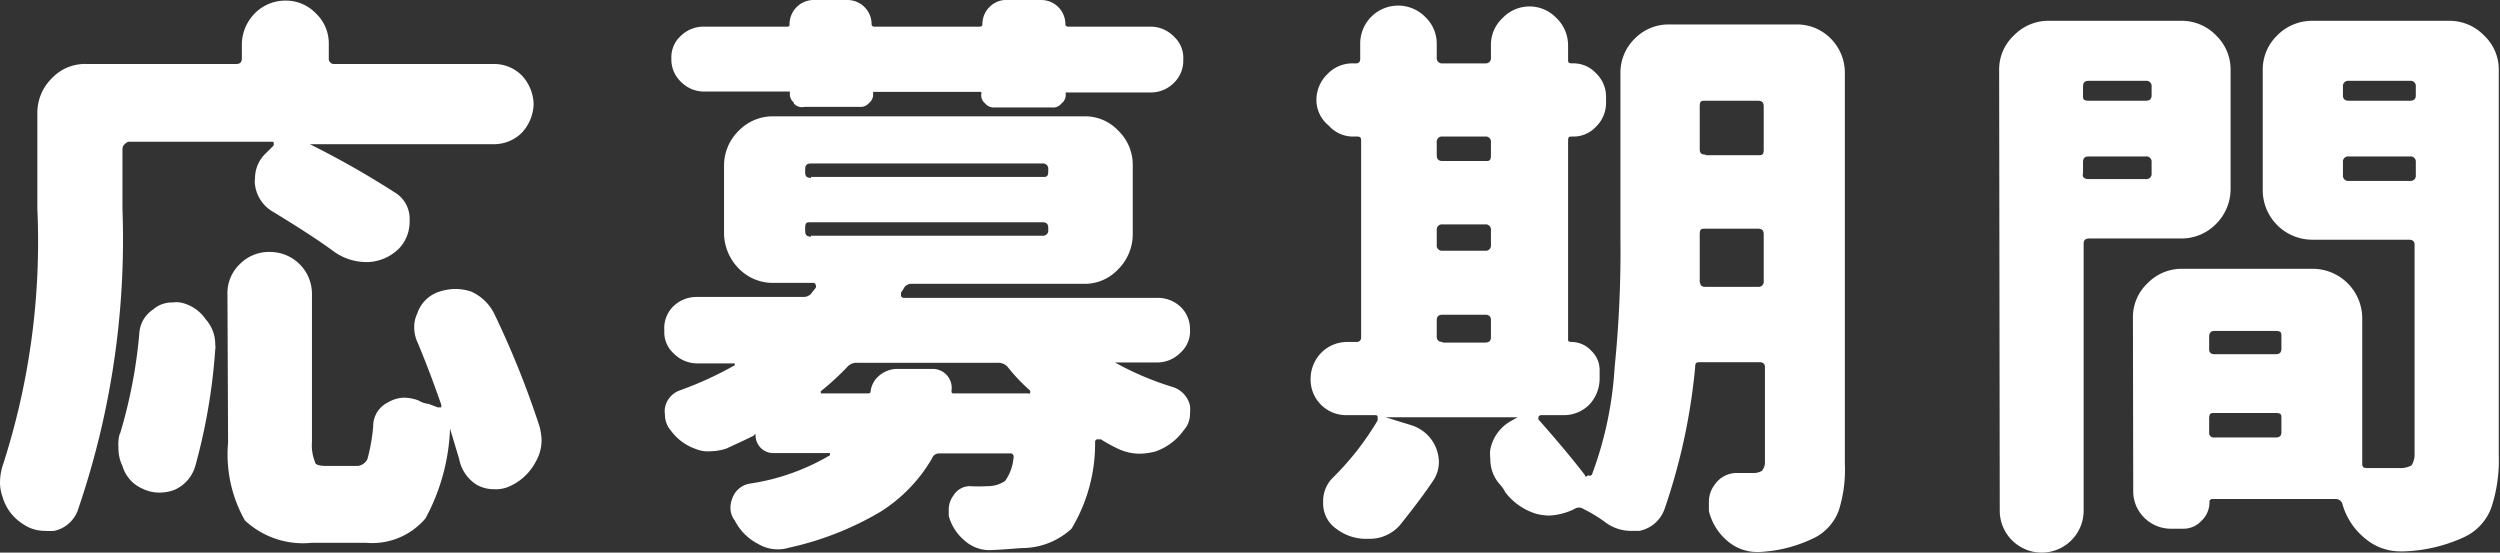
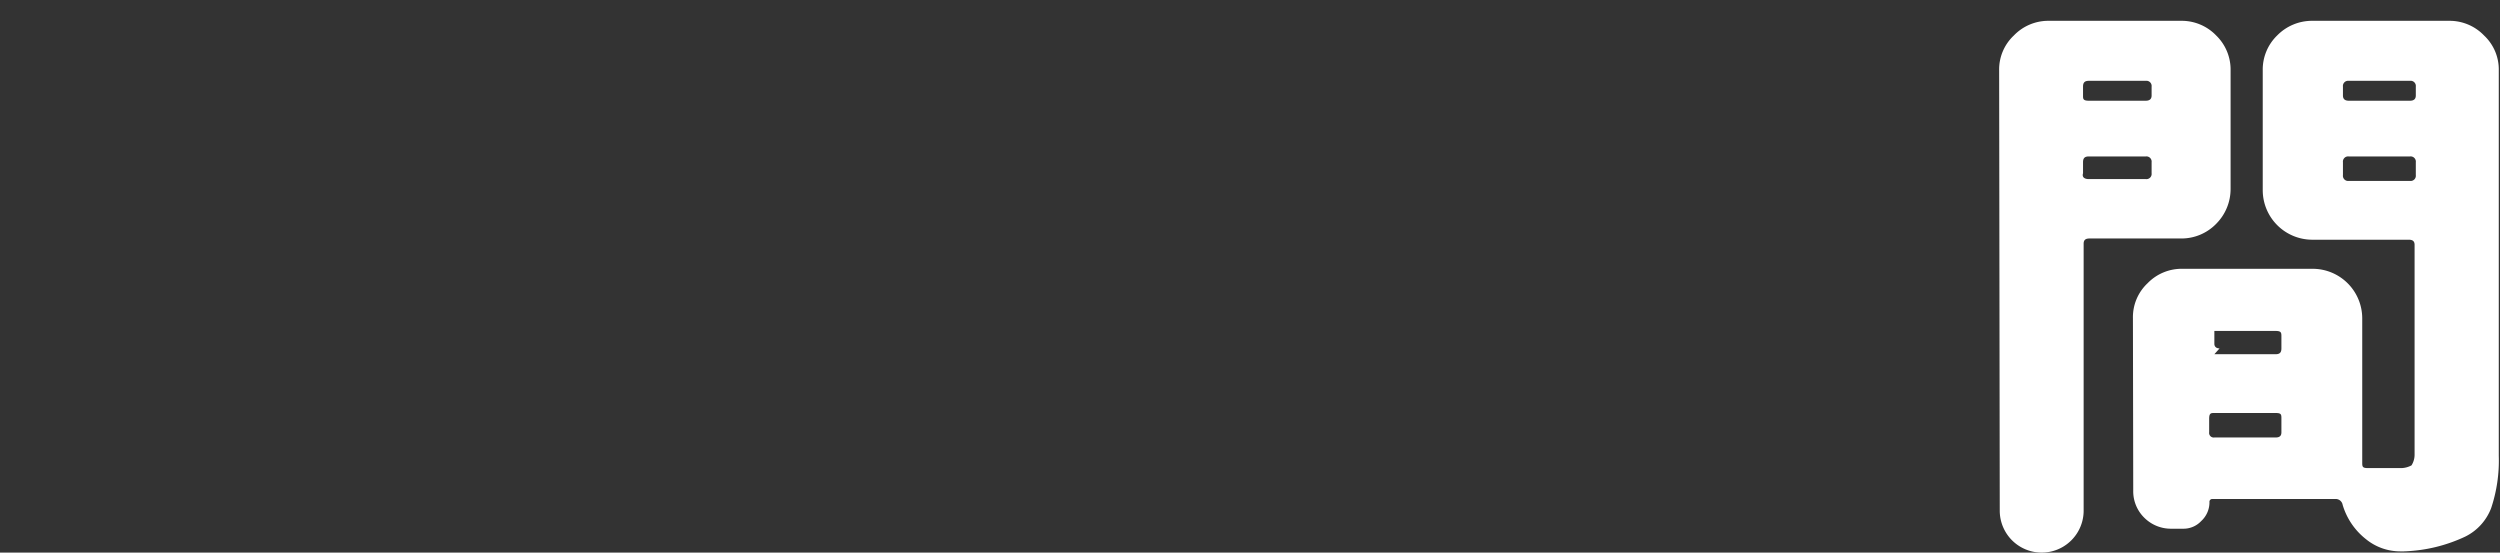
<svg xmlns="http://www.w3.org/2000/svg" viewBox="0 0 81.66 18.05">
  <rect x="0" y="0" width="81.66" height="18.05" fill="#333333" stroke="none" />
  <g fill="#fff">
-     <path d="m4 4.88v1.94a27.27 27.27 0 0 1 -1.47 9.88 1.06 1.06 0 0 1 -.76.64 2.62 2.62 0 0 1 -.31 0 1.25 1.25 0 0 1 -.72-.23 1.55 1.55 0 0 1 -.66-.89 1.37 1.37 0 0 1 -.08-.47 1.87 1.87 0 0 1 .11-.61 23.7 23.7 0 0 0 1.11-8.32v-3.12a1.58 1.58 0 0 1 .47-1.14 1.49 1.49 0 0 1 1.14-.47h4.88c.14 0 .19-.06.19-.19v-.46a1.46 1.46 0 0 1 .42-1 1.39 1.39 0 0 1 1-.42 1.35 1.35 0 0 1 1 .42 1.35 1.35 0 0 1 .42 1v.46a.17.17 0 0 0 .19.19h5.19a1.28 1.28 0 0 1 .93.38 1.42 1.42 0 0 1 .38.93 1.42 1.42 0 0 1 -.38.93 1.28 1.28 0 0 1 -.93.38h-6a0 0 0 0 0 0 0s0 0 0 0a29 29 0 0 1 2.75 1.56 1 1 0 0 1 .51.85v.11a1.26 1.26 0 0 1 -.34.88 1.52 1.52 0 0 1 -1 .45h-.1a1.83 1.83 0 0 1 -1-.32c-.57-.42-1.25-.85-2-1.31a1.19 1.19 0 0 1 -.61-.89.65.65 0 0 1 0-.21 1.12 1.12 0 0 1 .35-.82l.26-.26s0 0 0-.06 0-.06-.08-.06h-4.68c-.13.08-.18.14-.18.25zm-.08 9.29a16.23 16.23 0 0 0 .63-3.27 1 1 0 0 1 .45-.79.93.93 0 0 1 .64-.23.9.9 0 0 1 .25 0 1.32 1.32 0 0 1 .83.55 1.22 1.22 0 0 1 .31.83.39.39 0 0 1 0 .16 19.21 19.21 0 0 1 -.65 3.8 1.22 1.22 0 0 1 -.68.78 1.38 1.38 0 0 1 -.49.09 1.24 1.24 0 0 1 -.56-.13 1.16 1.16 0 0 1 -.65-.74 1.28 1.28 0 0 1 -.13-.59 1.35 1.35 0 0 1 .04-.46zm3.51-4.54a1.31 1.31 0 0 1 .4-1 1.34 1.34 0 0 1 1-.4 1.37 1.37 0 0 1 1.36 1.37v4.83a1.45 1.45 0 0 0 .1.66c0 .1.17.13.4.13h1a.41.41 0 0 0 .31-.22 5.88 5.88 0 0 0 .19-1.07.86.86 0 0 1 .49-.79 1.07 1.07 0 0 1 .53-.15 1.43 1.43 0 0 1 .46.09.72.72 0 0 0 .32.11l.32.12a.22.22 0 0 1 .1 0 .22.22 0 0 0 0-.1c-.23-.66-.48-1.33-.76-2a1.19 1.19 0 0 1 -.12-.51 1 1 0 0 1 .1-.46 1.12 1.12 0 0 1 .68-.7 1.76 1.76 0 0 1 .53-.1 1.64 1.64 0 0 1 .54.08 1.54 1.54 0 0 1 .77.74 29.65 29.65 0 0 1 1.47 3.66 2.08 2.08 0 0 1 .07.44 1.41 1.41 0 0 1 -.19.72 1.78 1.78 0 0 1 -.89.82 1.08 1.08 0 0 1 -.46.08 1.15 1.15 0 0 1 -.57-.14 1.27 1.27 0 0 1 -.58-.84l-.3-1s0 0 0 0a6.66 6.66 0 0 1 -.8 2.93 2.28 2.28 0 0 1 -1.94.8h-1.78a2.78 2.78 0 0 1 -2.18-.73 4.38 4.38 0 0 1 -.55-2.54z" />
-     <path d="m22 10a1.08 1.08 0 0 1 .76-.3h3.5a.33.33 0 0 0 .28-.17l.1-.12a.11.11 0 0 0 0-.11s0-.06-.08-.06h-1.29a1.55 1.55 0 0 1 -1.14-.47 1.66 1.66 0 0 1 -.48-1.14v-2.22a1.59 1.59 0 0 1 .48-1.14 1.55 1.55 0 0 1 1.14-.47h10.12a1.49 1.49 0 0 1 1.14.47 1.55 1.55 0 0 1 .47 1.14v2.25a1.62 1.62 0 0 1 -.48 1.14 1.49 1.49 0 0 1 -1.14.47h-5.61a.28.28 0 0 0 -.26.17l-.08.12s0 0 0 .11a.11.11 0 0 0 .09.06h8.29a1.08 1.08 0 0 1 .76.3 1 1 0 0 1 .3.74.93.93 0 0 1 -.3.74 1.08 1.08 0 0 1 -.76.33h-1.39s0 0 0 0a9.67 9.67 0 0 0 1.88.8.83.83 0 0 1 .57.61 1.38 1.38 0 0 1 0 .26.79.79 0 0 1 -.21.55 1.88 1.88 0 0 1 -.93.69 2.21 2.21 0 0 1 -.51.07 1.68 1.68 0 0 1 -.63-.13 4.86 4.86 0 0 1 -.63-.34h-.13a.09.09 0 0 0 -.06.09 5.38 5.38 0 0 1 -.77 2.83 2.39 2.39 0 0 1 -1.52.63c-.21 0-.59.05-1.18.07a1.22 1.22 0 0 1 -.8-.32 1.58 1.58 0 0 1 -.51-.8v-.23a.77.77 0 0 1 .15-.43.63.63 0 0 1 .53-.31 4.54 4.54 0 0 0 .57 0 1 1 0 0 0 .59-.17 1.5 1.5 0 0 0 .27-.71.2.2 0 0 0 0-.13.09.09 0 0 0 -.1-.06h-2.3a.25.25 0 0 0 -.26.17 5.08 5.08 0 0 1 -1.67 1.73 10.1 10.1 0 0 1 -3 1.18 1.25 1.25 0 0 1 -1-.12 1.75 1.75 0 0 1 -.77-.77.66.66 0 0 1 -.14-.42.8.8 0 0 1 .06-.3.73.73 0 0 1 .55-.48 7.22 7.22 0 0 0 2.64-.93s0-.05 0-.07h-.06-1.8a.58.58 0 0 1 -.57-.57c0-.06 0-.08-.06 0-.38.19-.68.32-.89.42a1.73 1.73 0 0 1 -.53.09 1 1 0 0 1 -.46-.07 1.69 1.69 0 0 1 -.83-.61.79.79 0 0 1 -.19-.53.62.62 0 0 1 0-.21.75.75 0 0 1 .49-.57 11.55 11.55 0 0 0 1.79-.82 0 0 0 0 0 0-.06s0 0 0 0h-1.24a1.08 1.08 0 0 1 -.76-.33.93.93 0 0 1 -.3-.74 1 1 0 0 1 .3-.8zm3.93-6.65a.35.35 0 0 1 -.13-.3s0-.06 0-.06h-2.8a1.05 1.05 0 0 1 -.76-.32 1 1 0 0 1 -.31-.76.94.94 0 0 1 .31-.74 1.06 1.06 0 0 1 .76-.3h2.7c.05 0 .09 0 .09-.07a.79.79 0 0 1 .8-.8h1.08a.79.79 0 0 1 .8.8s0 .07.09.07h3.44s.09 0 .09-.07a.78.78 0 0 1 .23-.57.76.76 0 0 1 .51-.23h1.17a.79.79 0 0 1 .8.8s0 .07.09.07h2.7a1.06 1.06 0 0 1 .76.33.93.93 0 0 1 .3.74 1 1 0 0 1 -.3.76 1.05 1.05 0 0 1 -.76.32h-2.78s0 0 0 .06a.34.34 0 0 1 -.14.3.33.33 0 0 1 -.3.13h-1.88a.36.36 0 0 1 -.31-.13.35.35 0 0 1 -.13-.3.05.05 0 0 0 -.05-.08h-3.48s0 0 0 .06a.35.35 0 0 1 -.13.3.35.35 0 0 1 -.31.13h-1.8a.35.35 0 0 1 -.35-.11zm.56 2.43h7.56c.13 0 .19 0 .19-.19v-.06a.17.17 0 0 0 -.19-.19h-7.56c-.14 0-.19.06-.19.19v.09c0 .14.05.19.19.19zm0 1.92h7.56a.17.17 0 0 0 .19-.19v-.06c0-.14-.06-.19-.19-.19h-7.56c-.14 0-.19 0-.19.19v.09c0 .13.05.19.19.19zm.37 5.15h1.47c.07 0 .11 0 .11-.09a.8.8 0 0 1 .29-.5.92.92 0 0 1 .55-.21h1.18a.62.62 0 0 1 .62.71c0 .05 0 .09.06.09h2.43a.15.15 0 0 0 .08 0s0-.07 0-.09a5.81 5.81 0 0 1 -.74-.78.41.41 0 0 0 -.33-.13h-4.58a.4.4 0 0 0 -.32.13 8.69 8.69 0 0 1 -.87.8s0 0 0 .07z" />
-     <path d="m43.17 11.51a1.19 1.19 0 0 1 .85-.34h.29a.14.14 0 0 0 .15-.15v-6.4c0-.1 0-.16-.13-.16h-.1a1.06 1.06 0 0 1 -.83-.36 1.07 1.07 0 0 1 -.4-.83 1.17 1.17 0 0 1 .37-.86 1.12 1.12 0 0 1 .83-.34h.1c.09 0 .13-.06.13-.15v-.48a1.24 1.24 0 0 1 2.14-.87 1.2 1.2 0 0 1 .36.87v.44a.17.17 0 0 0 .19.19h1.39a.17.17 0 0 0 .19-.19v-.4a1.19 1.19 0 0 1 .38-.89 1.21 1.21 0 0 1 1.76 0 1.23 1.23 0 0 1 .38.89v.46c0 .09 0 .13.14.13a1 1 0 0 1 .77.32 1.06 1.06 0 0 1 .33.78v.17a1.08 1.08 0 0 1 -.33.8 1 1 0 0 1 -.77.32c-.1 0-.14 0-.14.14v6.48c0 .05 0 .09.12.09a.88.88 0 0 1 .64.29.86.86 0 0 1 .27.62v.29a1.24 1.24 0 0 1 -.34.85 1.17 1.17 0 0 1 -.86.34h-.72a.11.11 0 0 0 -.08.06s0 0 0 .08c.71.8 1.2 1.4 1.52 1.82 0 .06.06.06.1 0a.09.09 0 0 0 .13-.02 12 12 0 0 0 .74-3.5 37.57 37.57 0 0 0 .19-4.21v-5.4a1.55 1.55 0 0 1 .48-1.14 1.54 1.54 0 0 1 1.14-.45h4.1a1.54 1.54 0 0 1 1.14.45 1.58 1.58 0 0 1 .47 1.14v12.75a4.42 4.42 0 0 1 -.2 1.54 1.64 1.64 0 0 1 -.76.87 4.55 4.55 0 0 1 -1.83.48h-.11a1.47 1.47 0 0 1 -.91-.34 1.83 1.83 0 0 1 -.63-1c0-.14 0-.23 0-.29a.91.91 0 0 1 .19-.57.87.87 0 0 1 .74-.38h.52a.51.51 0 0 0 .28-.07.44.44 0 0 0 .1-.31v-3.07c0-.12-.06-.17-.19-.17h-1.9c-.14 0-.19 0-.19.17a19.8 19.8 0 0 1 -1 4.63 1.1 1.1 0 0 1 -.82.71h-.3a1.4 1.4 0 0 1 -.8-.27 4.5 4.5 0 0 0 -.72-.44.26.26 0 0 0 -.31 0 2.11 2.11 0 0 1 -.81.21 1.72 1.72 0 0 1 -.44-.06 2 2 0 0 1 -1-.7 1.11 1.11 0 0 0 -.19-.27 1.23 1.23 0 0 1 -.3-.83 1.15 1.15 0 0 1 0-.3 1.36 1.36 0 0 1 .66-.92l.23-.13s0 0 0 0a0 0 0 0 0 0 0h-4.31l.81.25a1.28 1.28 0 0 1 .93 1.2 1.1 1.1 0 0 1 -.2.64c-.31.46-.67.93-1.07 1.43a1.31 1.31 0 0 1 -1 .45h-.07a1.59 1.59 0 0 1 -1-.32 1 1 0 0 1 -.44-.87 1.07 1.07 0 0 1 .31-.8 9.19 9.19 0 0 0 1.47-1.88c0-.05 0-.09 0-.11s0-.06-.09-.06h-.91a1.16 1.16 0 0 1 -1.19-1.19 1.22 1.22 0 0 1 .36-.86zm3.95-6.25h1.39c.13 0 .19 0 .19-.19v-.42a.17.17 0 0 0 -.19-.19h-1.39a.17.17 0 0 0 -.19.19v.42c0 .14.07.19.19.19zm0 2.93h1.39a.17.17 0 0 0 .19-.19v-.48a.17.17 0 0 0 -.19-.19h-1.39a.17.17 0 0 0 -.19.19v.48a.17.17 0 0 0 .19.19zm0 3h1.39c.13 0 .19-.06.19-.17v-.57c0-.11-.06-.17-.19-.17h-1.39c-.13 0-.19.06-.19.17v.55c0 .11.07.17.19.17zm8.43-1.88a.18.18 0 0 0 .14.06h1.73a.17.17 0 0 0 .19-.19v-1.52c0-.14-.06-.19-.19-.19h-1.71c-.14 0-.19 0-.19.19v.17 1.33a.21.21 0 0 0 .03.13zm.16-4.24h1.71c.13 0 .19 0 .19-.19v-1.4c0-.14-.06-.19-.19-.19h-1.71c-.14 0-.19 0-.19.19v1.38c0 .14.05.19.19.19z" />
-     <path d="m65.3 2.3a1.52 1.52 0 0 1 .48-1.14 1.56 1.56 0 0 1 1.14-.48h4.33a1.56 1.56 0 0 1 1.14.48 1.55 1.55 0 0 1 .47 1.14v3.87a1.61 1.61 0 0 1 -.47 1.14 1.58 1.58 0 0 1 -1.14.48h-3c-.14 0-.19.06-.19.17v8.72a1.37 1.37 0 1 1 -2.74 0zm4.79.34h-1.86c-.14 0-.19.06-.19.19v.29c0 .11 0 .17.19.17h1.86c.13 0 .19-.06.19-.17v-.29a.17.17 0 0 0 -.19-.19zm-1.86 3.21h1.86a.17.17 0 0 0 .19-.19v-.36a.17.17 0 0 0 -.19-.19h-1.86c-.14 0-.19.06-.19.19v.36c-.04.13.05.19.19.19zm1.44 4.54a1.52 1.52 0 0 1 .48-1.14 1.55 1.55 0 0 1 1.14-.47h4.25a1.62 1.62 0 0 1 1.62 1.61v4.71c0 .14 0 .19.19.19h1.06a.73.73 0 0 0 .36-.09.65.65 0 0 0 .1-.34v-6.86c0-.12-.06-.17-.19-.17h-3.16a1.62 1.62 0 0 1 -1.61-1.62v-3.91a1.55 1.55 0 0 1 .47-1.14 1.59 1.59 0 0 1 1.14-.48h4.48a1.56 1.56 0 0 1 1.14.48 1.52 1.52 0 0 1 .48 1.14v12.59a4.9 4.9 0 0 1 -.25 1.71 1.72 1.72 0 0 1 -.85.93 5.09 5.09 0 0 1 -2 .48h-.12a1.77 1.77 0 0 1 -1.12-.4 2.23 2.23 0 0 1 -.76-1.12.23.23 0 0 0 -.25-.19h-4a.09.09 0 0 0 -.1.1.83.83 0 0 1 -.27.62.79.79 0 0 1 -.58.25h-.4a1.23 1.23 0 0 1 -.88-.36 1.21 1.21 0 0 1 -.36-.89zm2.66 1.18h2c.14 0 .19-.06.19-.19v-.38c0-.13 0-.19-.19-.19h-2c-.11 0-.17.06-.17.19v.42c0 .09.06.15.17.15zm0 2.72h2c.14 0 .19-.06.19-.17v-.44c0-.14 0-.19-.19-.19h-2c-.11 0-.17 0-.17.19v.44a.15.15 0 0 0 .17.17zm4.39-11h2c.13 0 .19-.06.19-.17v-.29a.17.17 0 0 0 -.19-.19h-2a.17.17 0 0 0 -.19.19v.29c0 .11.06.17.19.17zm0 2.62h2a.17.17 0 0 0 .19-.19v-.42a.17.17 0 0 0 -.19-.19h-2a.17.17 0 0 0 -.19.19v.42a.17.17 0 0 0 .19.19z" />
+     <path d="m65.3 2.3a1.52 1.52 0 0 1 .48-1.14 1.56 1.56 0 0 1 1.14-.48h4.33a1.56 1.56 0 0 1 1.14.48 1.55 1.55 0 0 1 .47 1.14v3.87a1.61 1.61 0 0 1 -.47 1.14 1.58 1.58 0 0 1 -1.14.48h-3c-.14 0-.19.06-.19.17v8.72a1.37 1.37 0 1 1 -2.74 0zm4.79.34h-1.86c-.14 0-.19.06-.19.19v.29c0 .11 0 .17.19.17h1.86c.13 0 .19-.06.19-.17v-.29a.17.17 0 0 0 -.19-.19zm-1.86 3.21h1.86a.17.17 0 0 0 .19-.19v-.36a.17.17 0 0 0 -.19-.19h-1.86c-.14 0-.19.06-.19.19v.36c-.04.13.05.19.19.19zm1.44 4.54a1.52 1.52 0 0 1 .48-1.14 1.55 1.55 0 0 1 1.14-.47h4.25a1.62 1.62 0 0 1 1.62 1.61v4.71c0 .14 0 .19.19.19h1.06a.73.73 0 0 0 .36-.09.65.65 0 0 0 .1-.34v-6.86c0-.12-.06-.17-.19-.17h-3.16a1.62 1.62 0 0 1 -1.61-1.62v-3.91a1.55 1.55 0 0 1 .47-1.14 1.59 1.59 0 0 1 1.14-.48h4.48a1.56 1.56 0 0 1 1.14.48 1.52 1.52 0 0 1 .48 1.14v12.59a4.9 4.9 0 0 1 -.25 1.71 1.72 1.72 0 0 1 -.85.93 5.09 5.09 0 0 1 -2 .48h-.12a1.77 1.77 0 0 1 -1.12-.4 2.23 2.23 0 0 1 -.76-1.12.23.23 0 0 0 -.25-.19h-4a.09.09 0 0 0 -.1.1.83.83 0 0 1 -.27.62.79.79 0 0 1 -.58.25h-.4a1.23 1.23 0 0 1 -.88-.36 1.21 1.21 0 0 1 -.36-.89zm2.66 1.18h2c.14 0 .19-.06.19-.19v-.38c0-.13 0-.19-.19-.19h-2v.42c0 .09.06.15.17.15zm0 2.72h2c.14 0 .19-.06.19-.17v-.44c0-.14 0-.19-.19-.19h-2c-.11 0-.17 0-.17.19v.44a.15.15 0 0 0 .17.17zm4.39-11h2c.13 0 .19-.06.19-.17v-.29a.17.17 0 0 0 -.19-.19h-2a.17.17 0 0 0 -.19.19v.29c0 .11.06.17.19.17zm0 2.62h2a.17.17 0 0 0 .19-.19v-.42a.17.17 0 0 0 -.19-.19h-2a.17.17 0 0 0 -.19.19v.42a.17.17 0 0 0 .19.19z" />
  </g>
</svg>